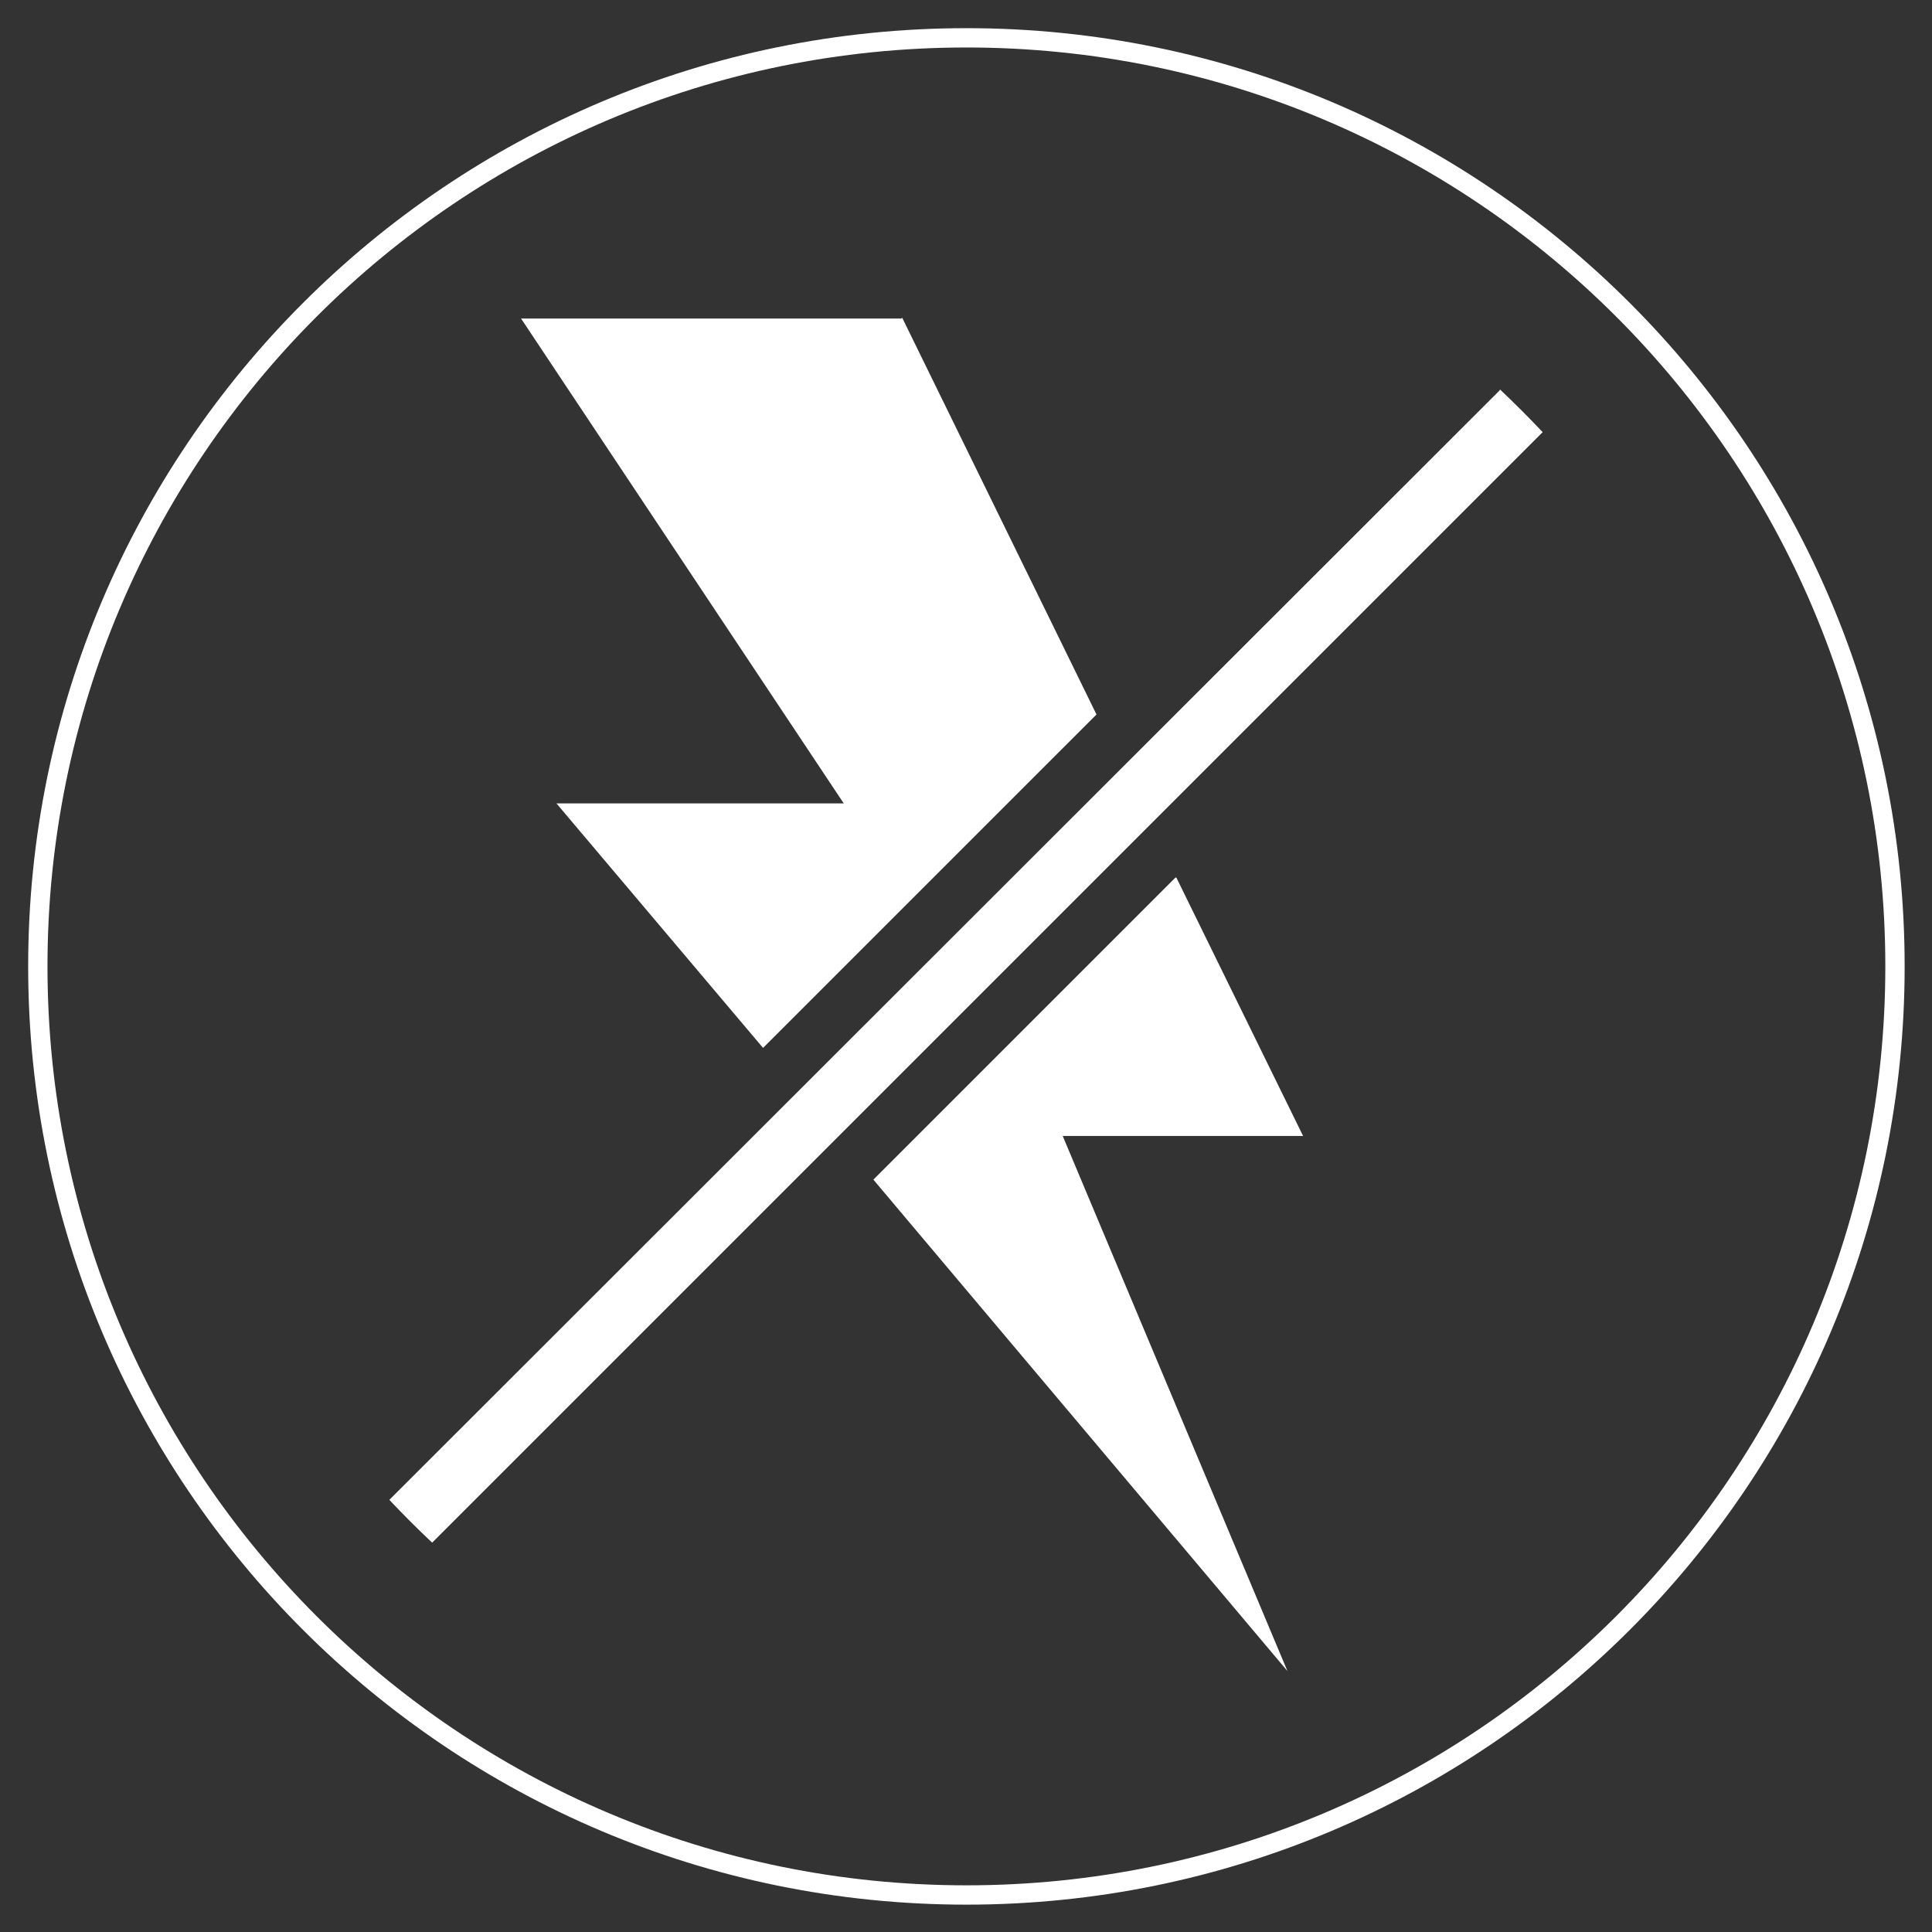
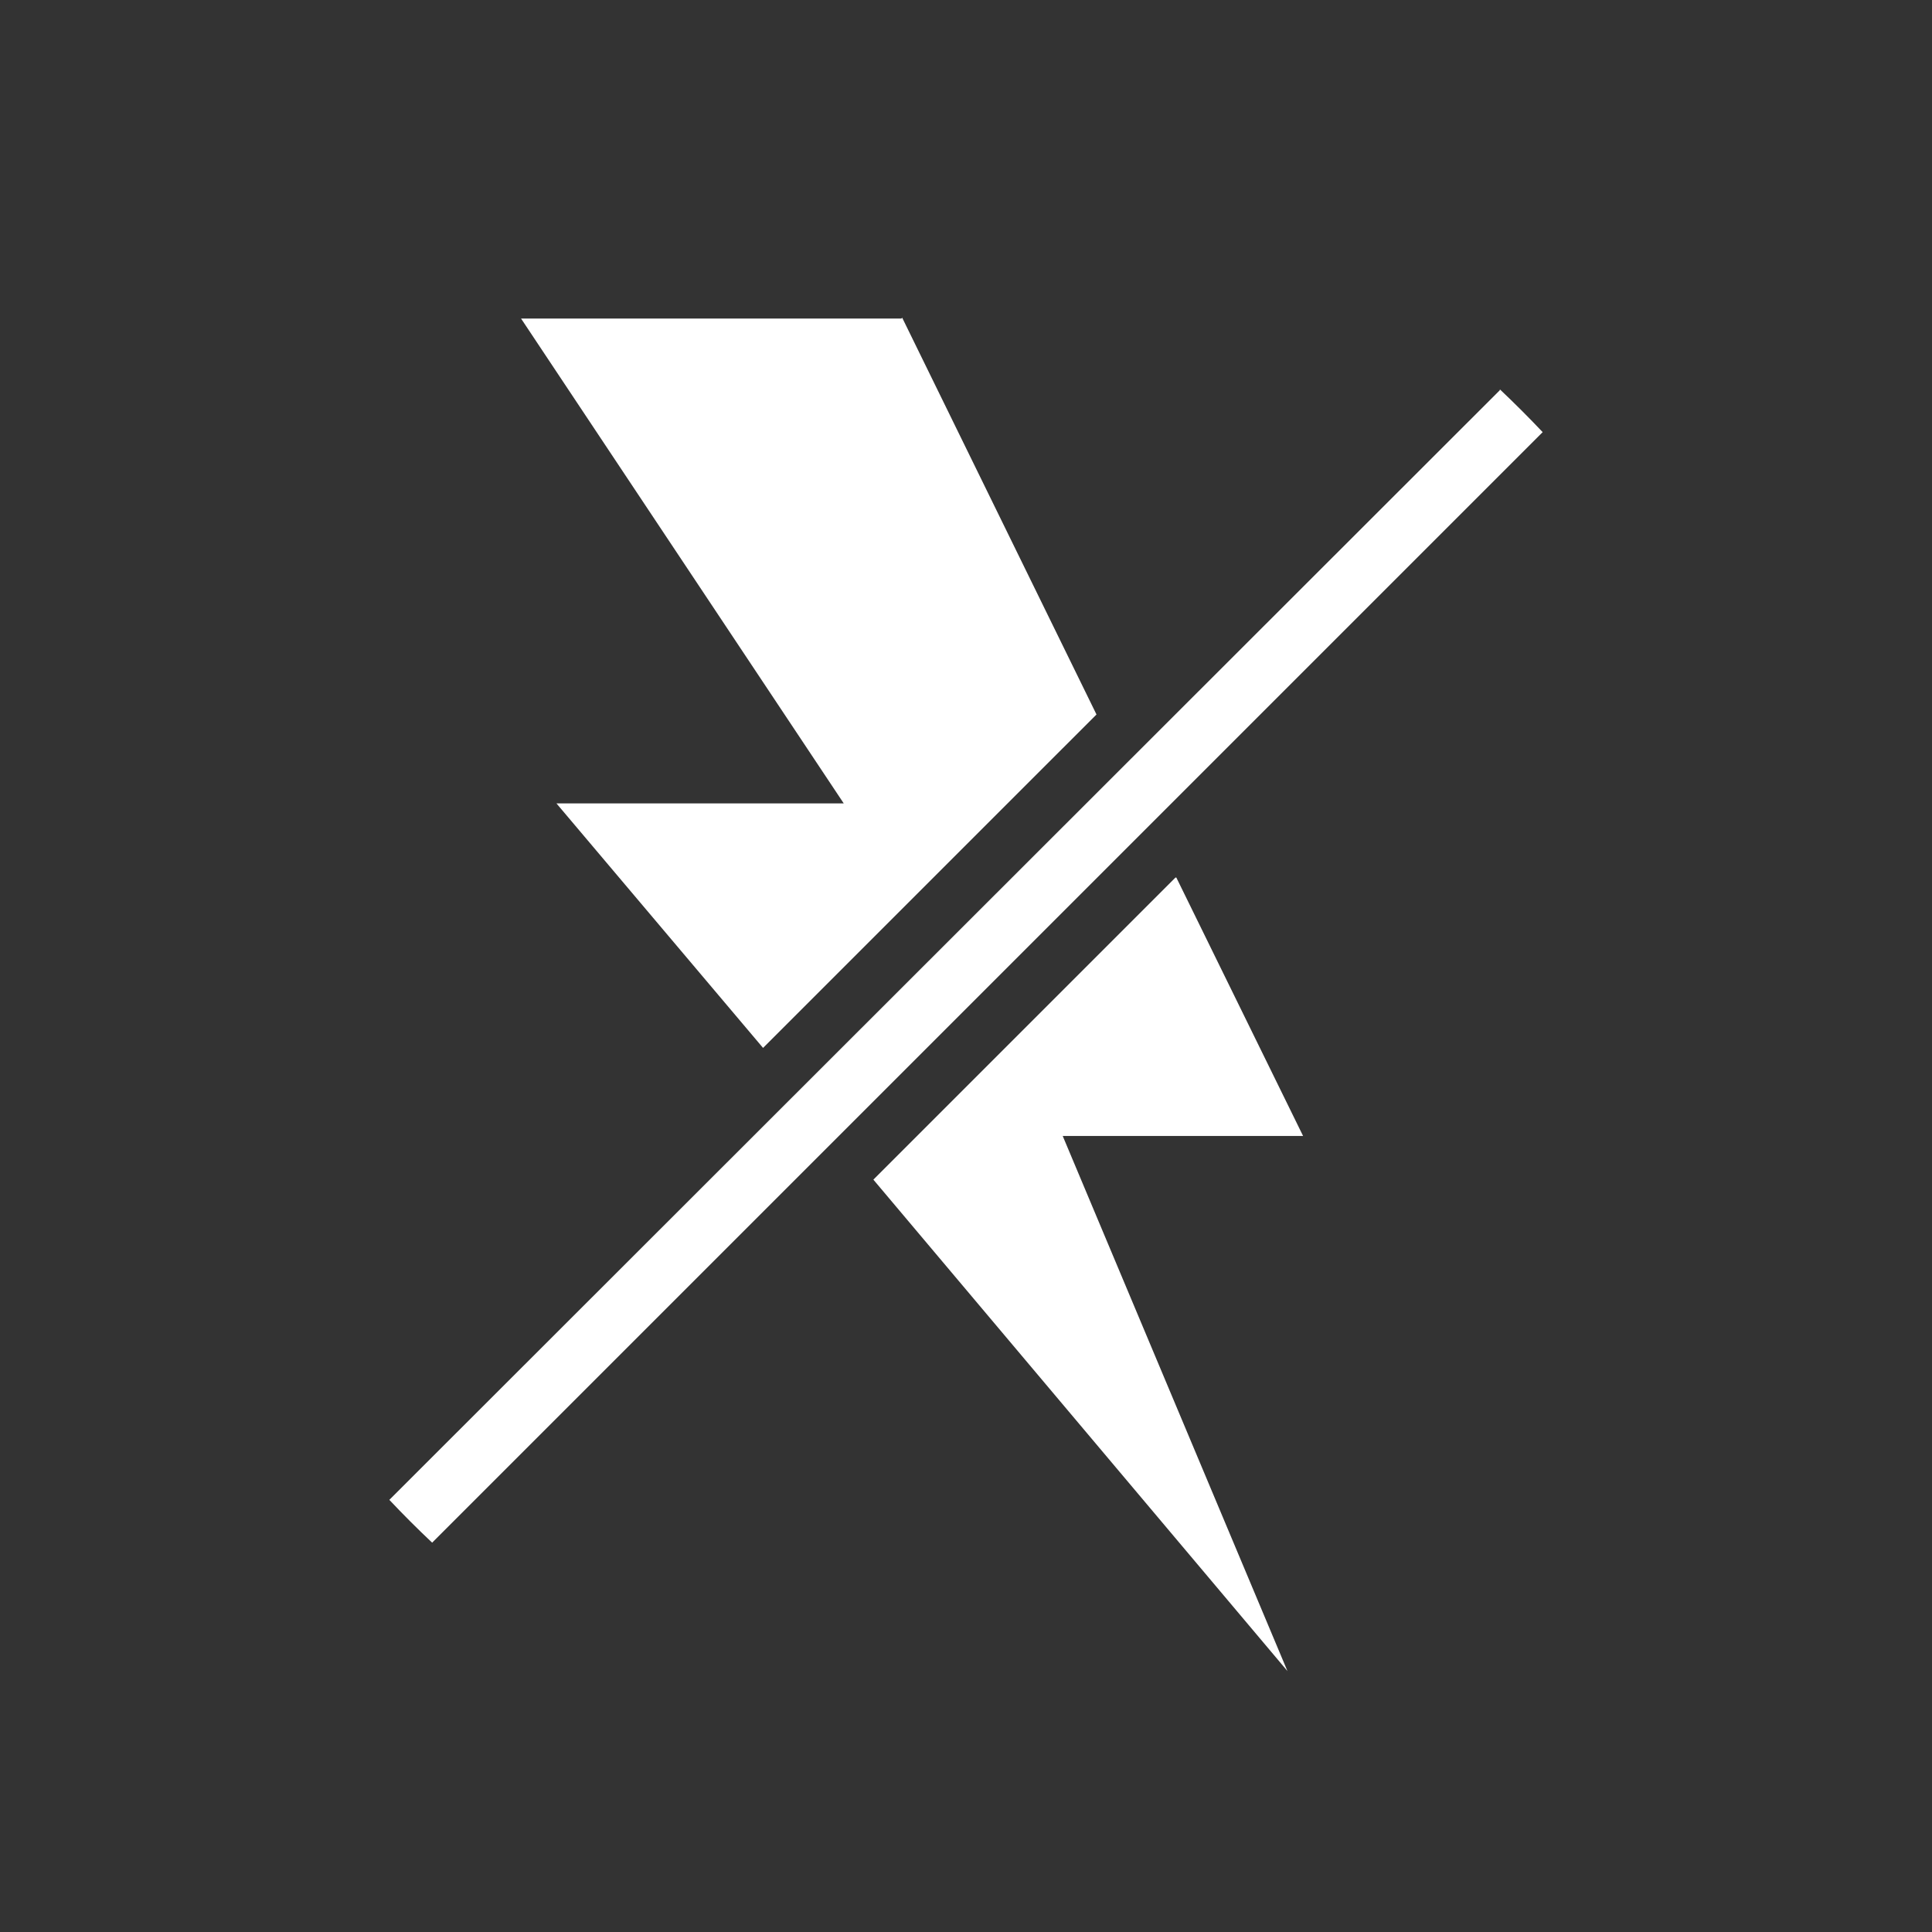
<svg xmlns="http://www.w3.org/2000/svg" width="50" height="50" viewBox="0 0 50 50" fill="none">
  <rect x="0" y="0" width="50" height="50" fill="#333333" stroke="none" />
  <g clip-path="url(#clip0_2497_29113)">
    <path d="M30.422 22.71L22.603 30.529L33.319 43.247L27.503 29.399H33.724L30.443 22.71H30.422ZM23.328 8.244H13.485L21.836 20.792H14.401L19.748 27.12L28.377 18.491L23.349 8.223L23.328 8.244ZM38.816 10.098L10.076 38.816C10.438 39.2 10.8 39.562 11.184 39.924L39.924 11.184C39.562 10.801 39.199 10.438 38.816 10.076V10.098Z" fill="white" />
-     <path d="M25.011 49.042C38.283 49.042 49.042 38.283 49.042 25.011C49.042 11.738 38.283 0.979 25.011 0.979C11.738 0.979 0.979 11.738 0.979 25.011C0.979 38.283 11.738 49.042 25.011 49.042Z" stroke="white" stroke-width="0.5" stroke-miterlimit="10" />
  </g>
  <defs>
    <clipPath id="clip0_2497_29113">
      <rect width="50" height="50" fill="white" />
    </clipPath>
  </defs>
</svg>